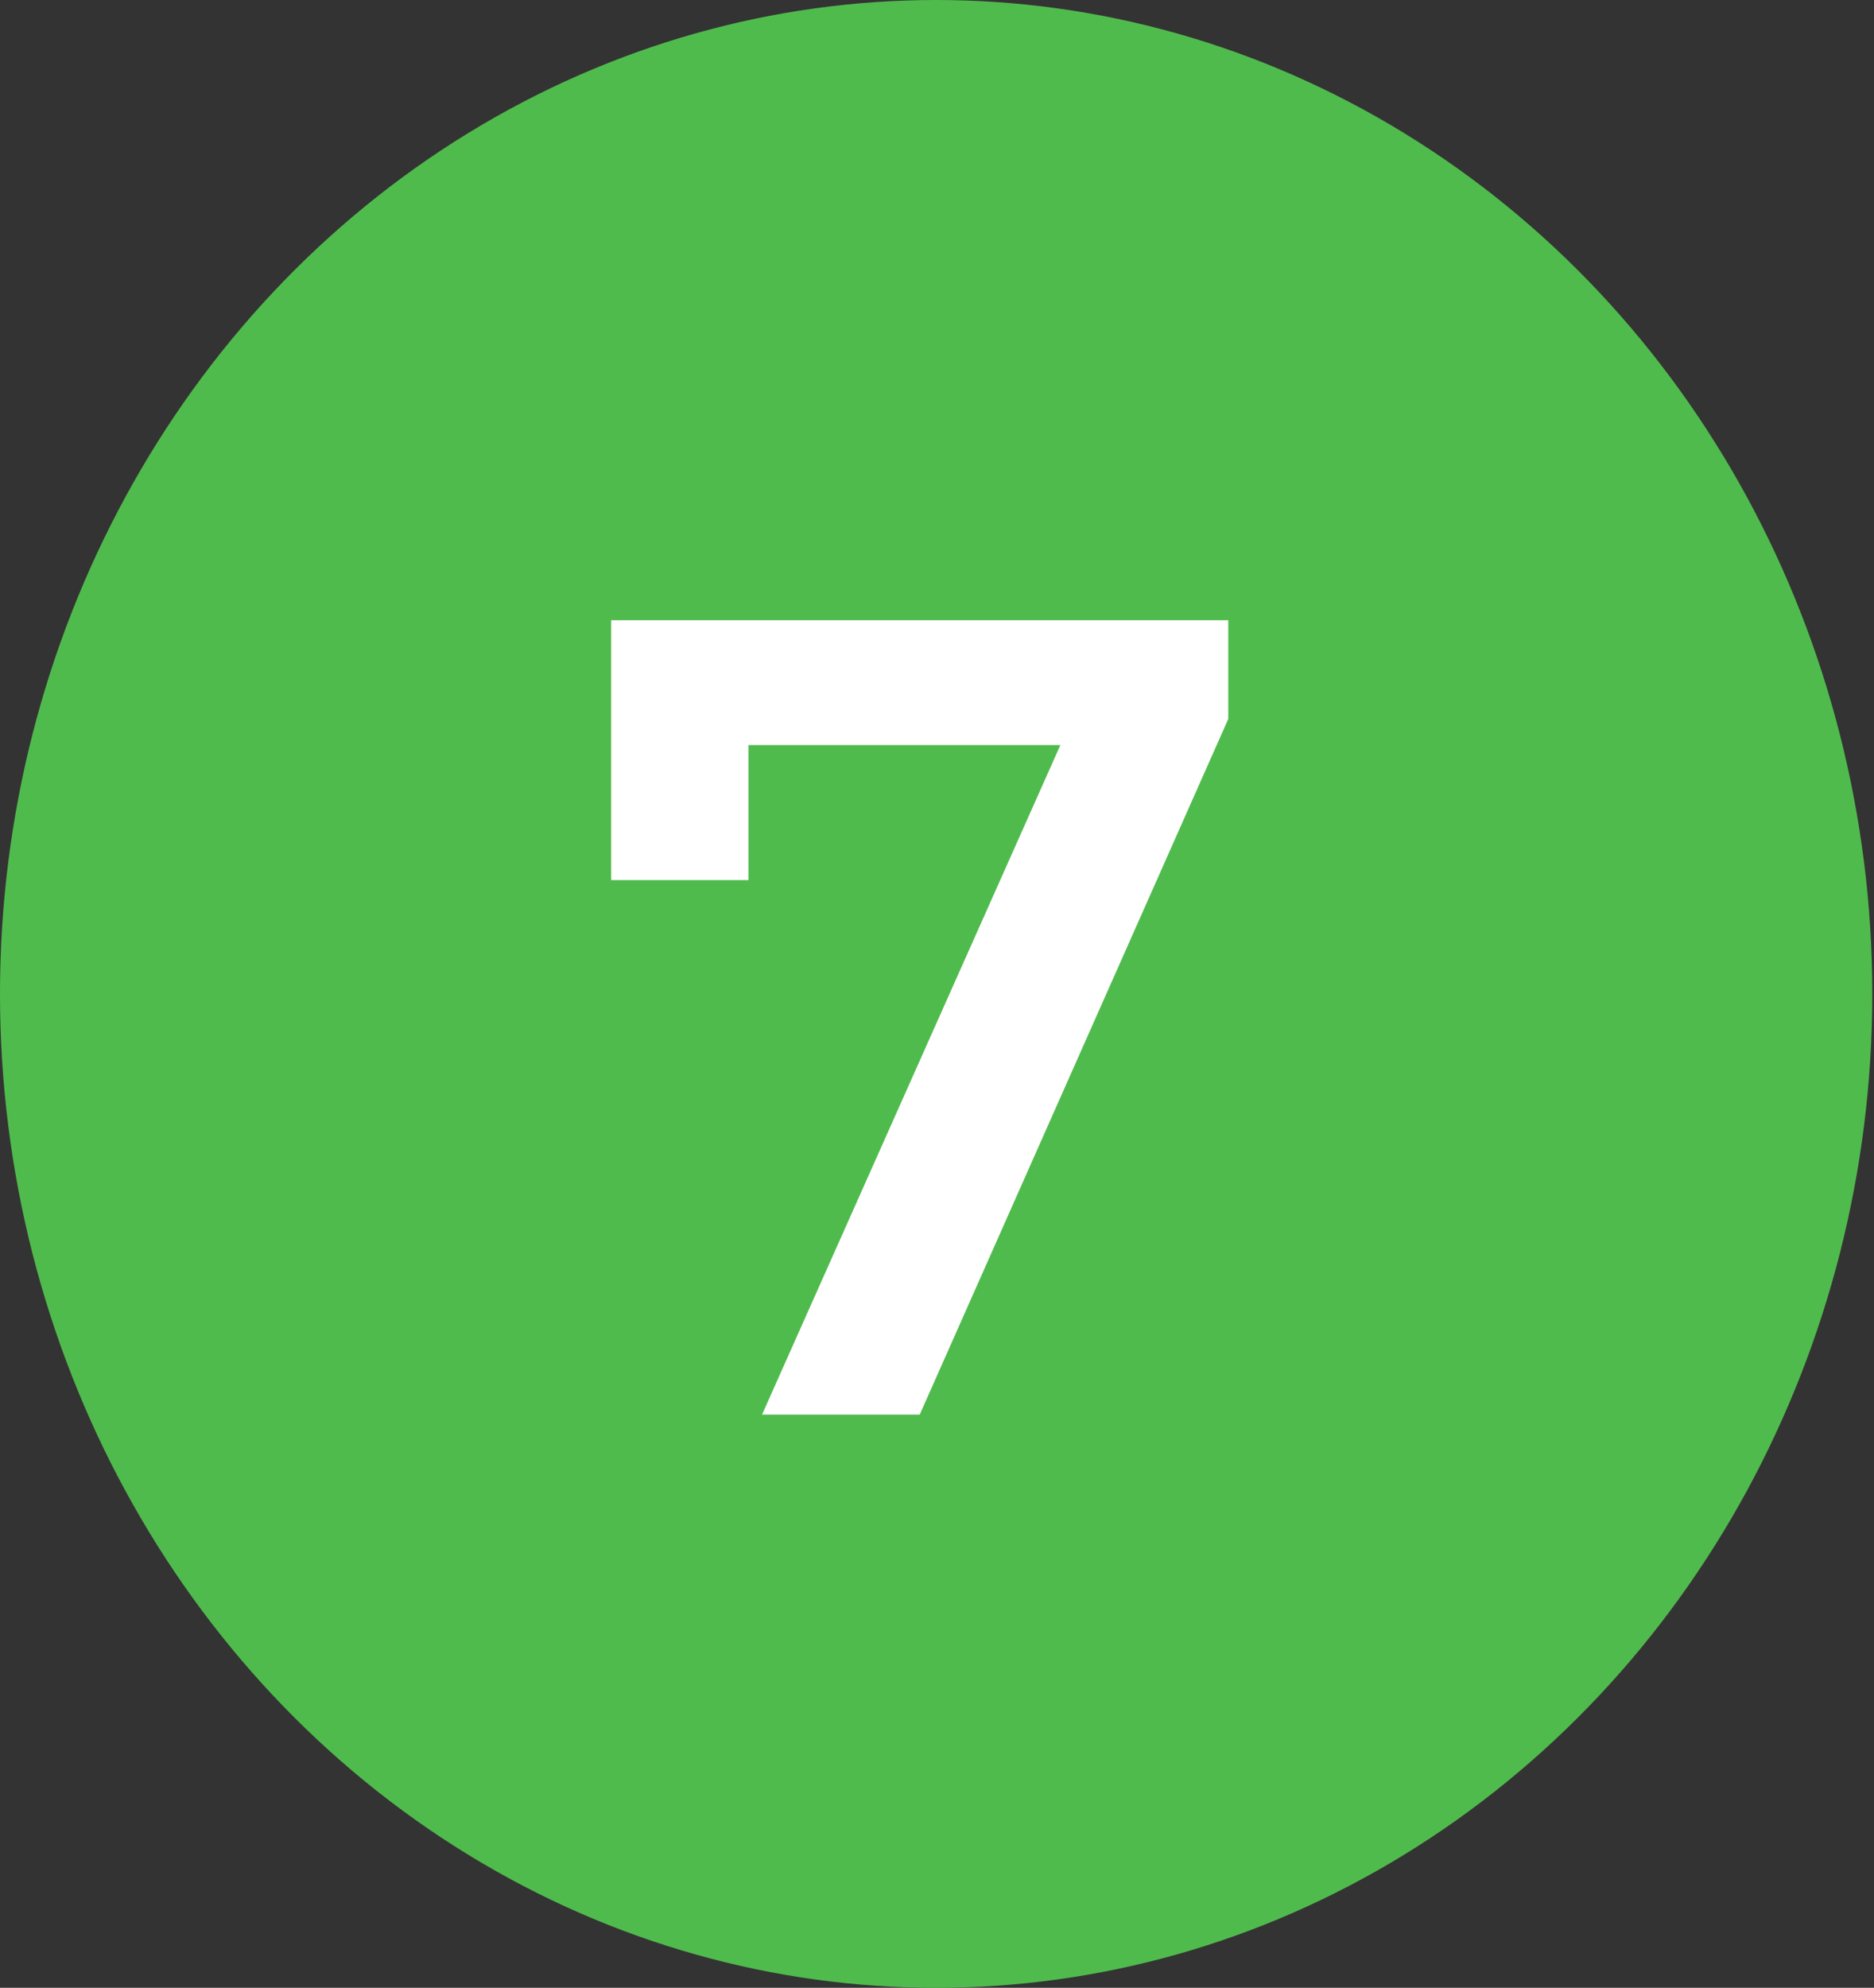
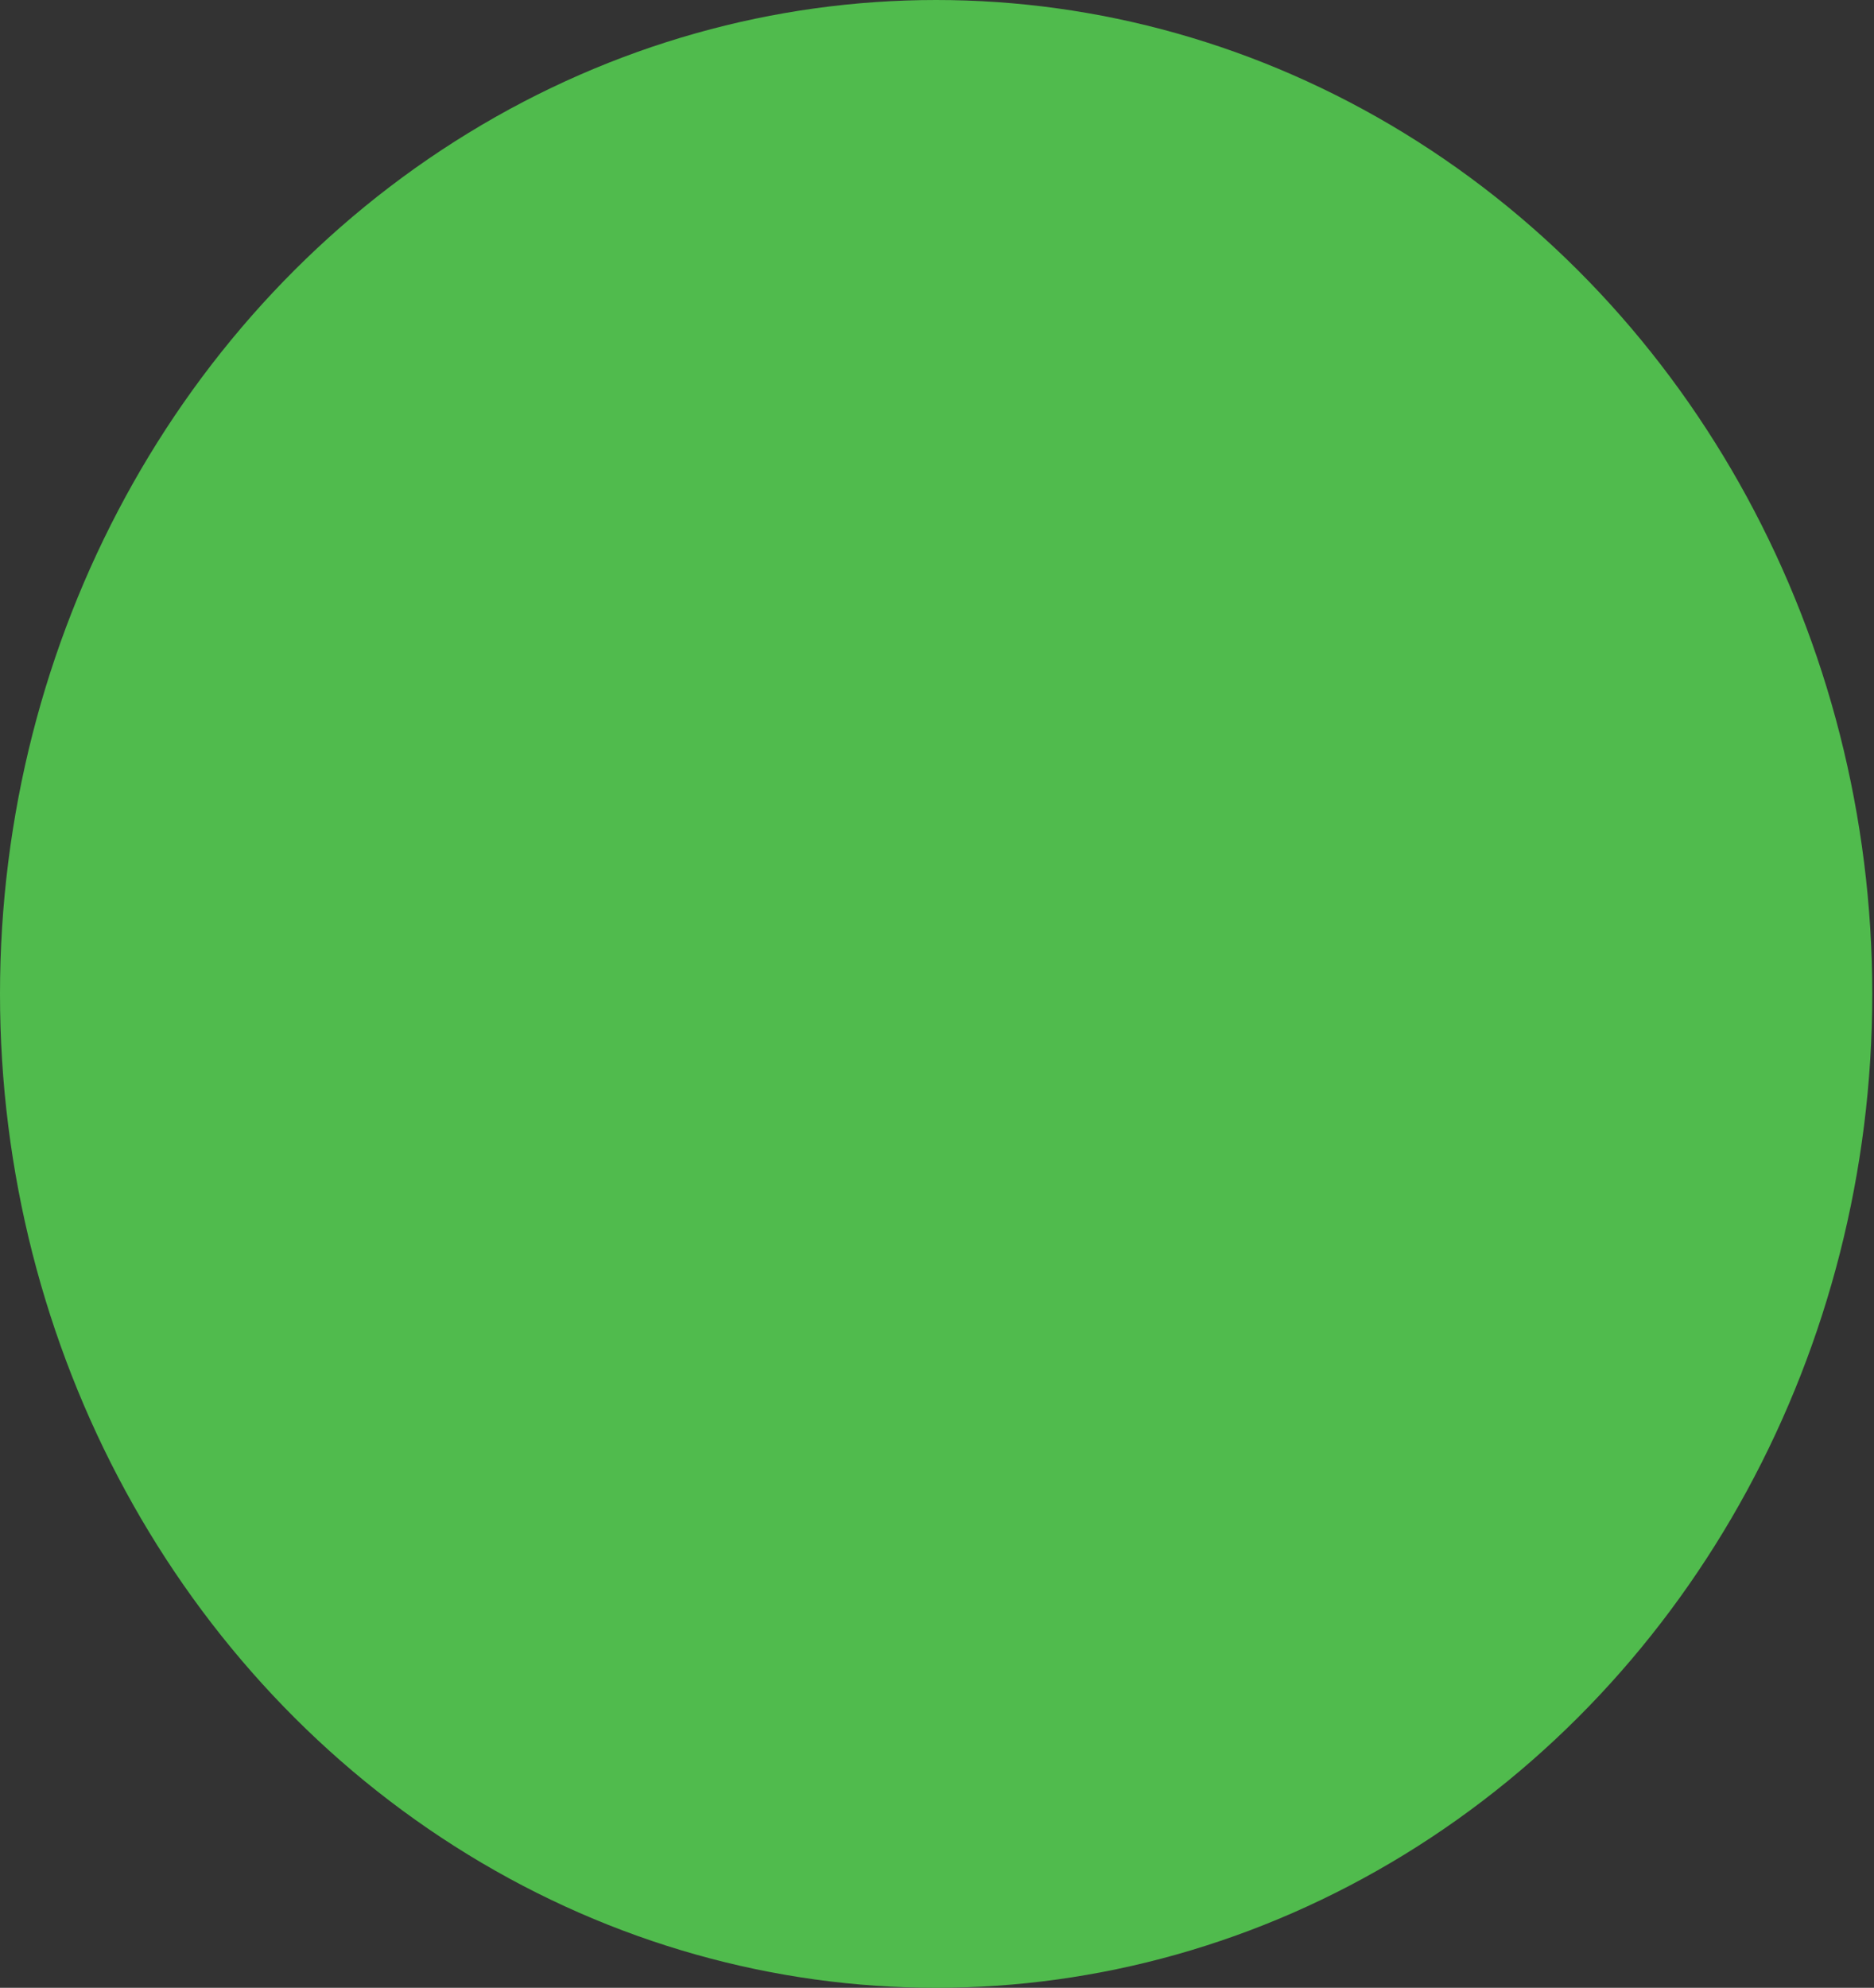
<svg xmlns="http://www.w3.org/2000/svg" width="199" height="211" viewBox="0 0 199 211" fill="none">
  <rect x="0" y="0" width="199" height="211" fill="#333333" stroke="none" />
  <ellipse cx="99.409" cy="105.5" rx="99.409" ry="105.5" fill="#50BB4D" />
-   <path d="M130.43 65.834V76.314L97.665 150.156H80.922L112.602 79.085H79.476V93.419H64.9V65.834H130.43Z" fill="white" />
</svg>